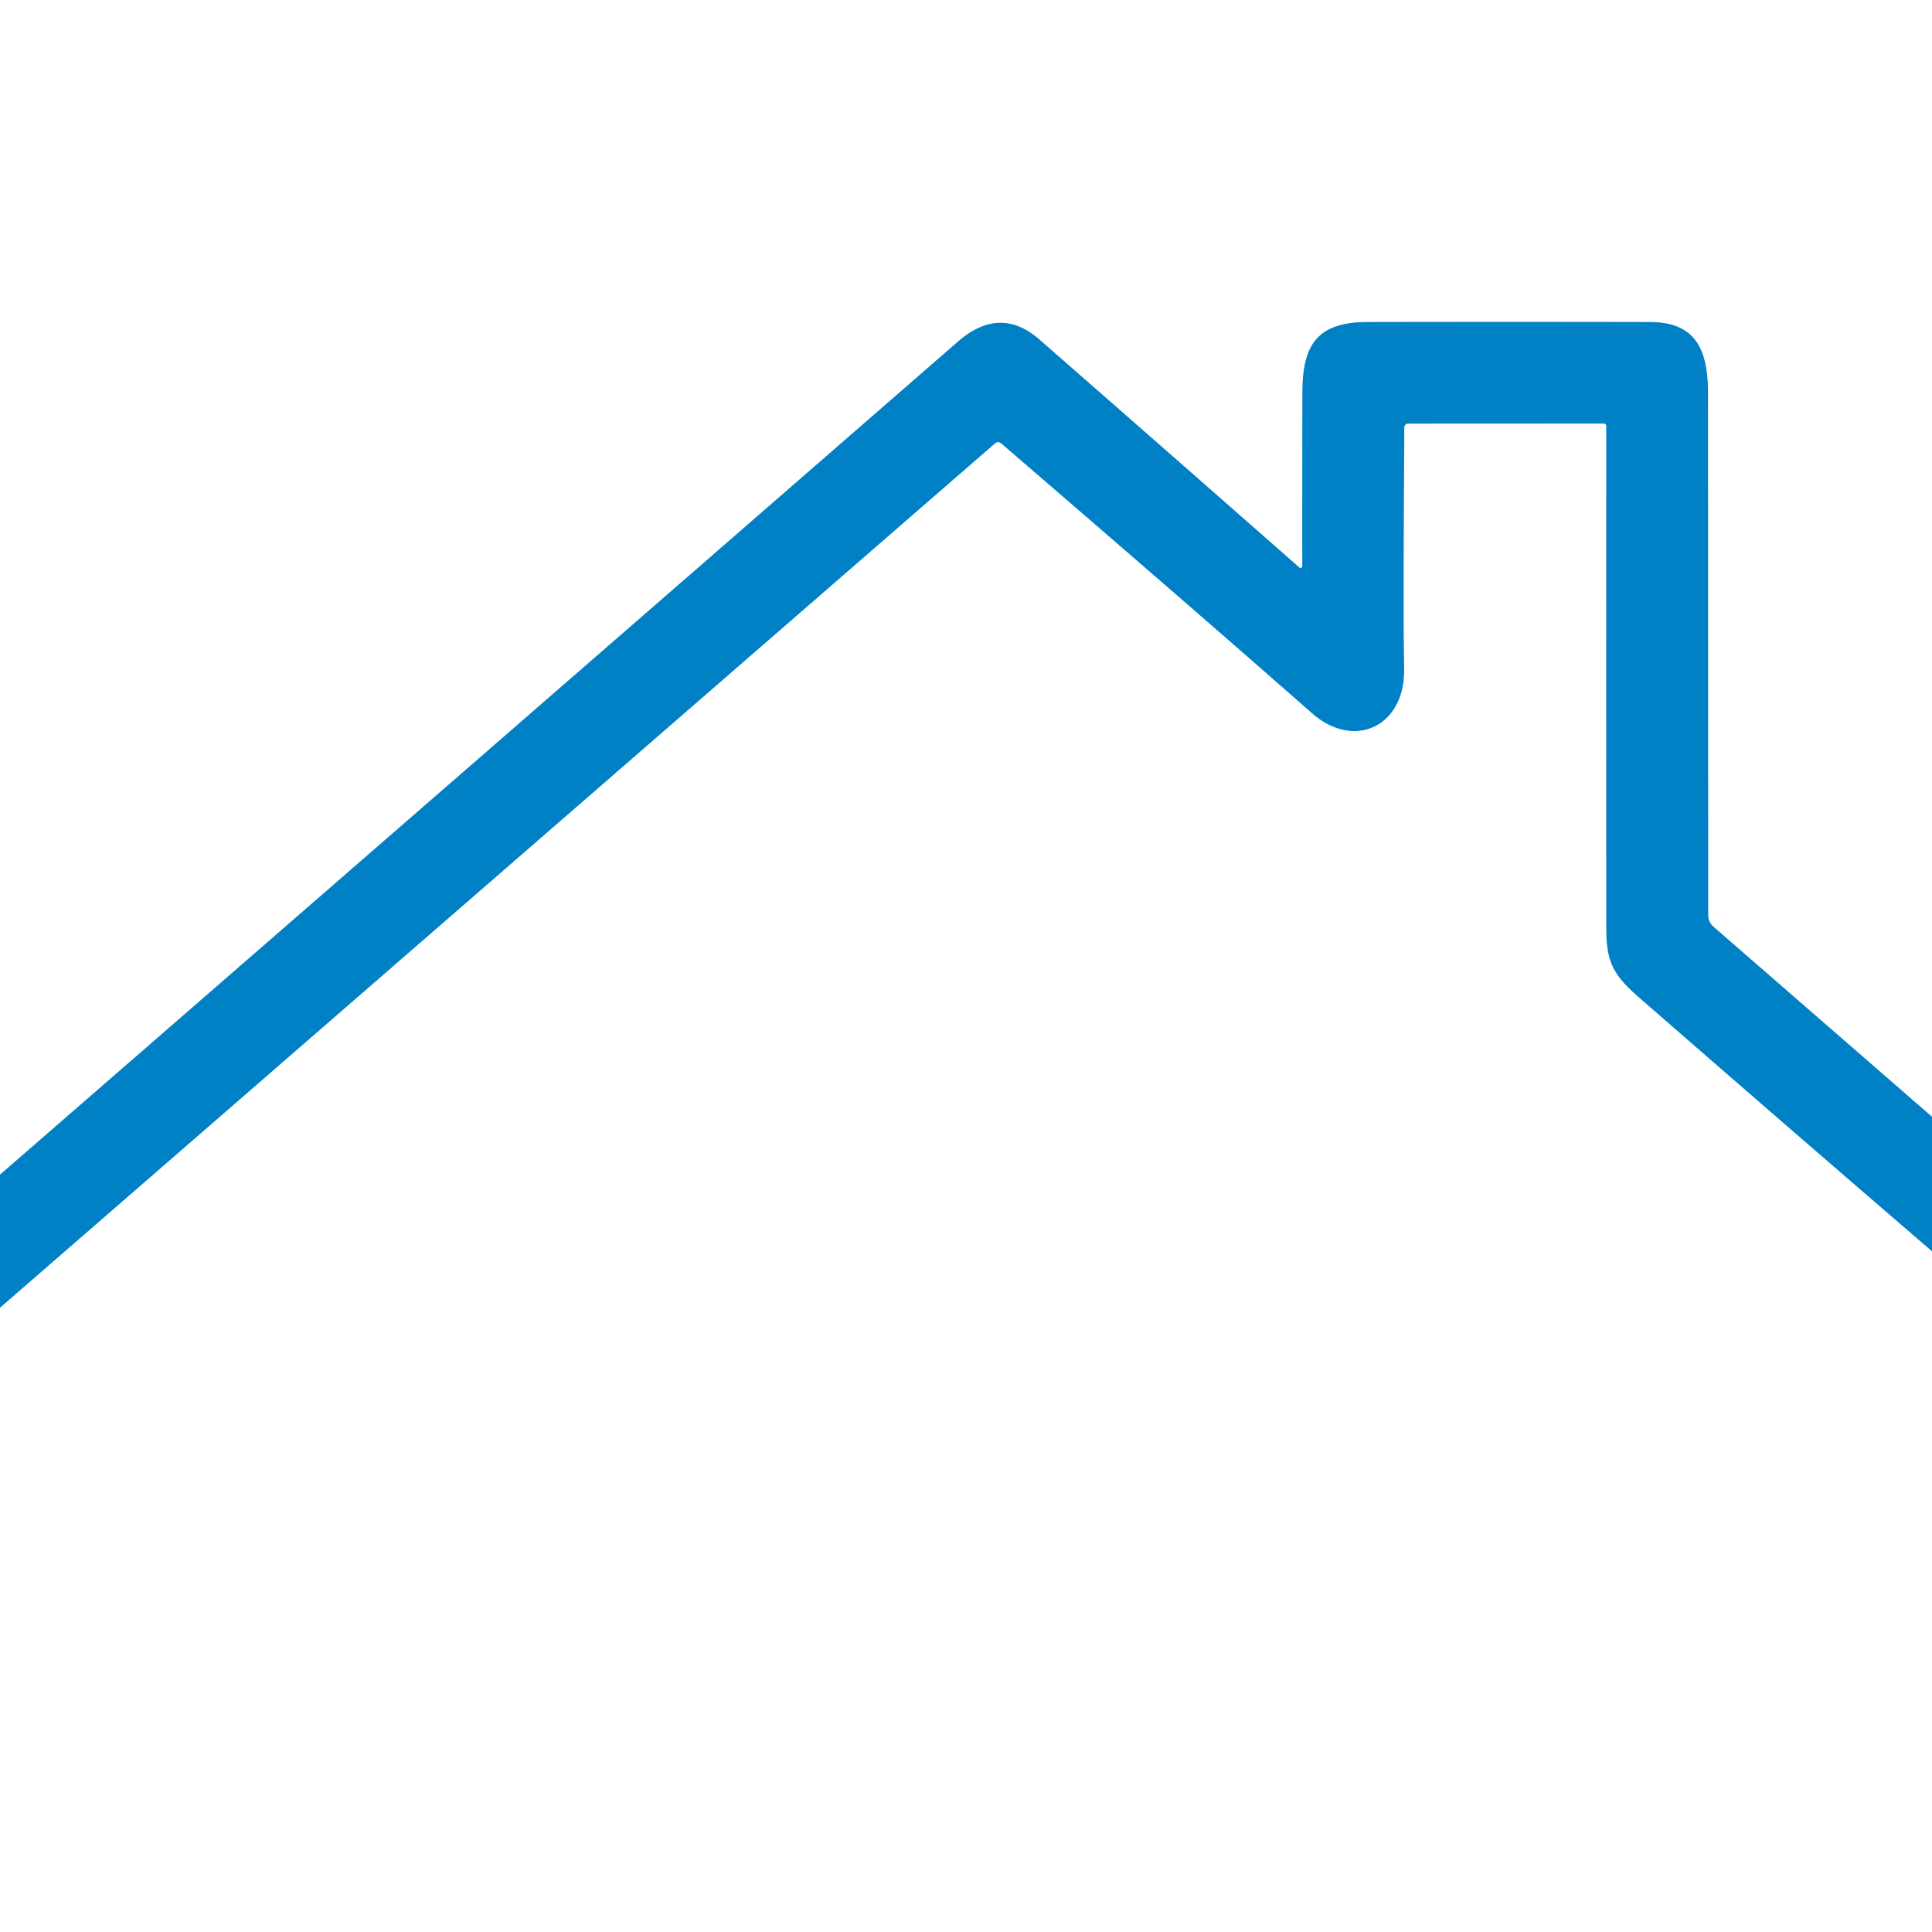
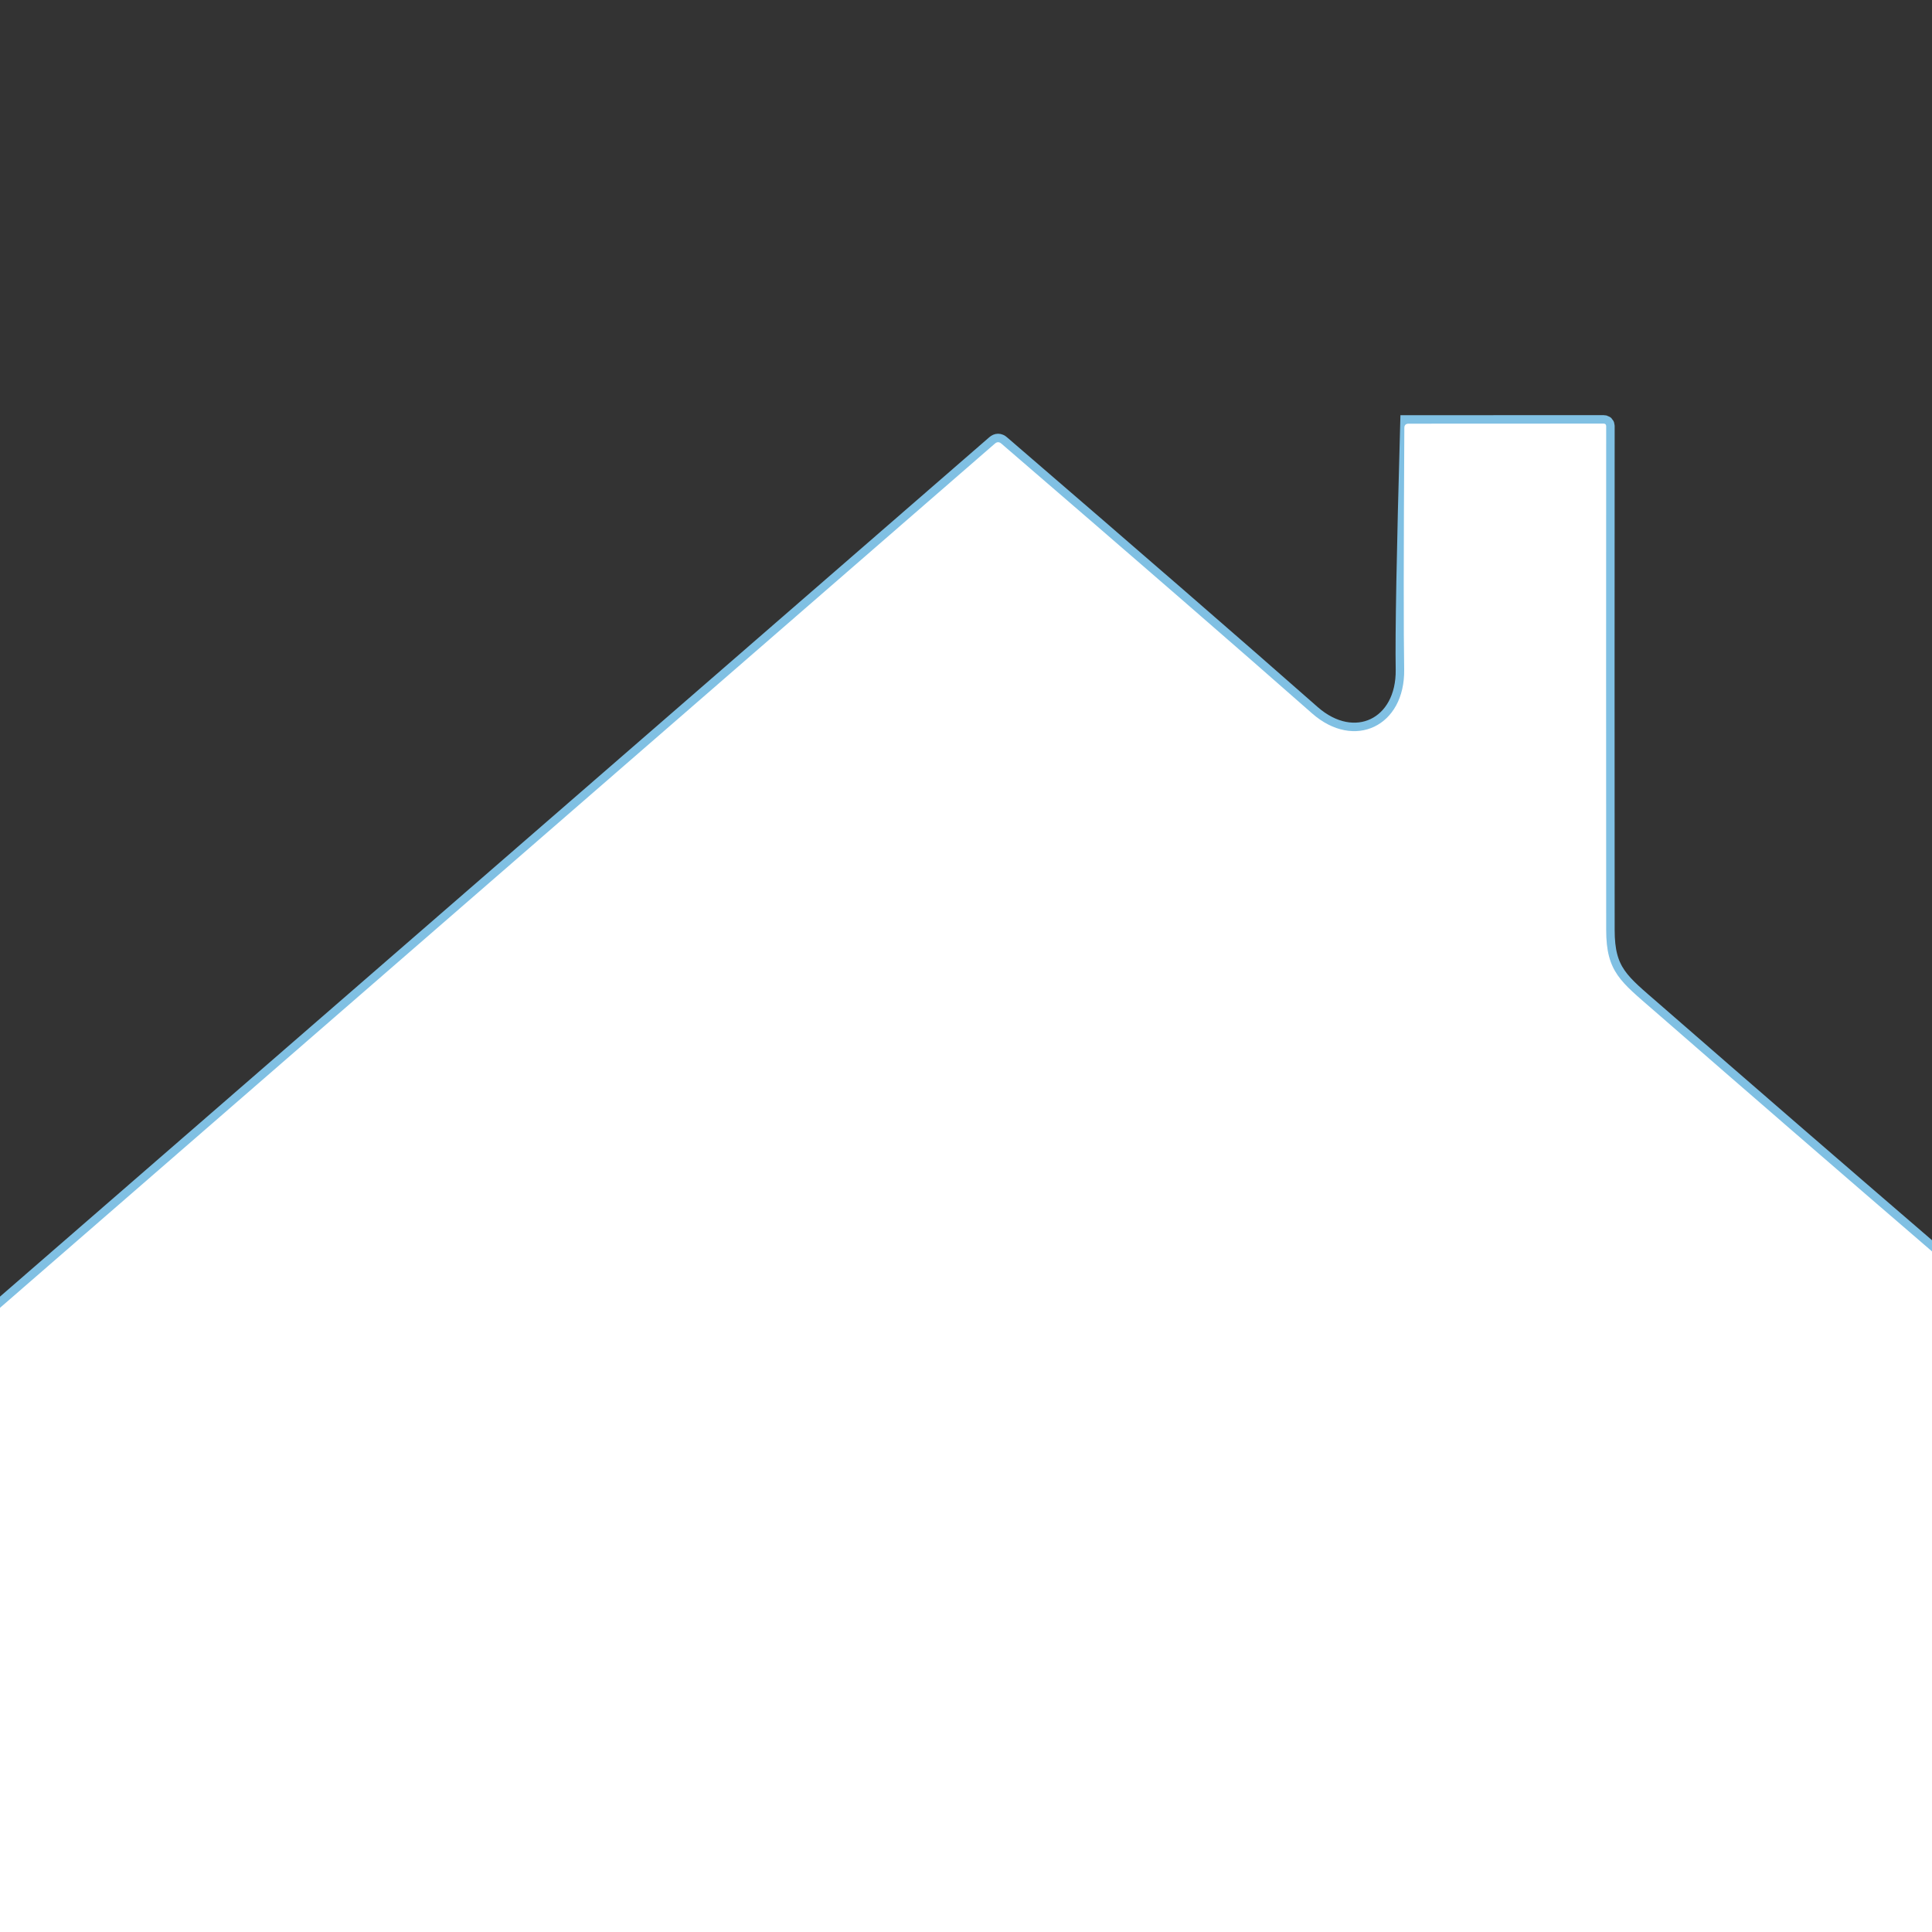
<svg xmlns="http://www.w3.org/2000/svg" version="1.1" viewBox="0.00 0.00 228.00 228.00">
  <rect x="0.00" y="0.00" width="228.00" height="228.00" fill="#333333" stroke="none" />
  <g stroke-width="2.00" fill="none" stroke-linecap="butt">
-     <path stroke="#80c0e3" vector-effect="non-scaling-stroke" d="   M 228.00 131.80   L 202.20 109.36   A 1.81 1.80 20.6 0 1 201.58 108.00   Q 201.57 77.42 201.56 46.42   C 201.56 41.40 200.21 38.03 194.75 38.01   Q 178.08 37.98 161.41 38.01   C 155.73 38.02 153.73 40.40 153.71 46.15   Q 153.68 56.52 153.69 66.82   A 0.21 0.21 0.0 0 1 153.34 66.98   Q 137.99 53.48 122.66 40.07   Q 118.00 36.01 113.05 40.32   Q 56.53 89.50 0.00 138.63" />
-     <path stroke="#80c0e3" vector-effect="non-scaling-stroke" d="   M 228.00 147.68   Q 211.41 133.40 195.20 119.27   C 191.29 115.86 189.55 114.72 189.55 109.75   Q 189.53 79.98 189.55 50.30   Q 189.55 49.99 189.24 49.99   L 166.24 50.00   Q 165.73 50.00 165.73 50.50   Q 165.60 72.80 165.71 79.00   C 165.82 85.71 159.82 88.58 154.83 84.18   Q 142.02 72.89 118.17 52.35   Q 117.79 52.02 117.41 52.35   L 0.00 154.34" />
+     <path stroke="#80c0e3" vector-effect="non-scaling-stroke" d="   M 228.00 147.68   Q 211.41 133.40 195.20 119.27   C 191.29 115.86 189.55 114.72 189.55 109.75   Q 189.53 79.98 189.55 50.30   Q 189.55 49.99 189.24 49.99   L 166.24 50.00   Q 165.60 72.80 165.71 79.00   C 165.82 85.71 159.82 88.58 154.83 84.18   Q 142.02 72.89 118.17 52.35   Q 117.79 52.02 117.41 52.35   L 0.00 154.34" />
  </g>
-   <path fill="#ffffff" d="   M 0.00 0.00   L 228.00 0.00   L 228.00 131.80   L 202.20 109.36   A 1.81 1.80 20.6 0 1 201.58 108.00   Q 201.57 77.42 201.56 46.42   C 201.56 41.40 200.21 38.03 194.75 38.01   Q 178.08 37.98 161.41 38.01   C 155.73 38.02 153.73 40.40 153.71 46.15   Q 153.68 56.52 153.69 66.82   A 0.21 0.21 0.0 0 1 153.34 66.98   Q 137.99 53.48 122.66 40.07   Q 118.00 36.01 113.05 40.32   Q 56.53 89.50 0.00 138.63   L 0.00 0.00   Z" />
-   <path fill="#0081c6" d="   M 228.00 131.80   L 228.00 147.68   Q 211.41 133.40 195.20 119.27   C 191.29 115.86 189.55 114.72 189.55 109.75   Q 189.53 79.98 189.55 50.30   Q 189.55 49.99 189.24 49.99   L 166.24 50.00   Q 165.73 50.00 165.73 50.50   Q 165.60 72.80 165.71 79.00   C 165.82 85.71 159.82 88.58 154.83 84.18   Q 142.02 72.89 118.17 52.35   Q 117.79 52.02 117.41 52.35   L 0.00 154.34   L 0.00 138.63   Q 56.53 89.50 113.05 40.32   Q 118.00 36.01 122.66 40.07   Q 137.99 53.48 153.34 66.98   A 0.21 0.21 0.0 0 0 153.69 66.82   Q 153.68 56.52 153.71 46.15   C 153.73 40.40 155.73 38.02 161.41 38.01   Q 178.08 37.98 194.75 38.01   C 200.21 38.03 201.56 41.40 201.56 46.42   Q 201.57 77.42 201.58 108.00   A 1.81 1.80 20.6 0 0 202.20 109.36   L 228.00 131.80   Z" />
  <path fill="#ffffff" d="   M 228.00 147.68   L 228.00 228.00   L 0.00 228.00   L 0.00 154.34   L 117.41 52.35   Q 117.79 52.02 118.17 52.35   Q 142.02 72.89 154.83 84.18   C 159.82 88.58 165.82 85.71 165.71 79.00   Q 165.60 72.80 165.73 50.50   Q 165.73 50.00 166.24 50.00   L 189.24 49.99   Q 189.55 49.99 189.55 50.30   Q 189.53 79.98 189.55 109.75   C 189.55 114.72 191.29 115.86 195.20 119.27   Q 211.41 133.40 228.00 147.68   Z" />
</svg>